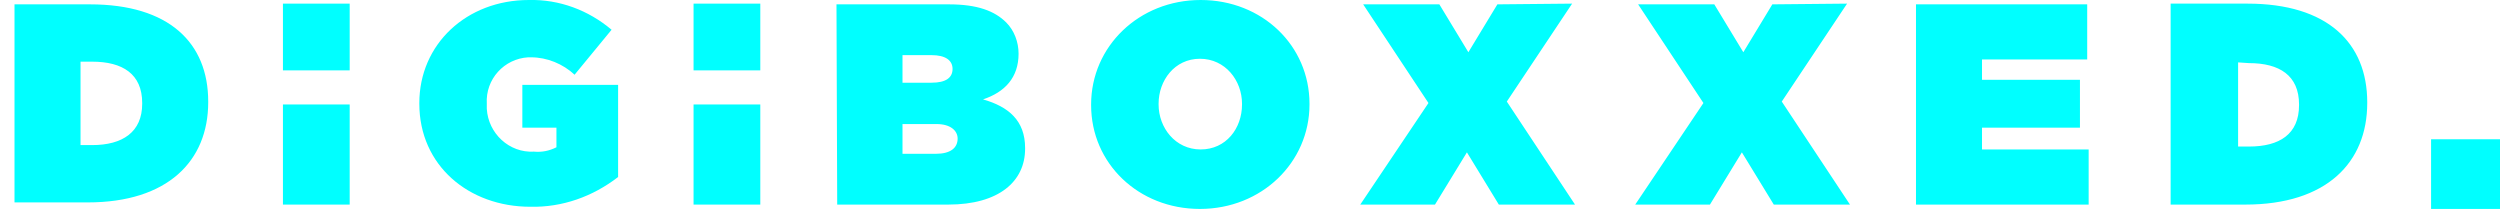
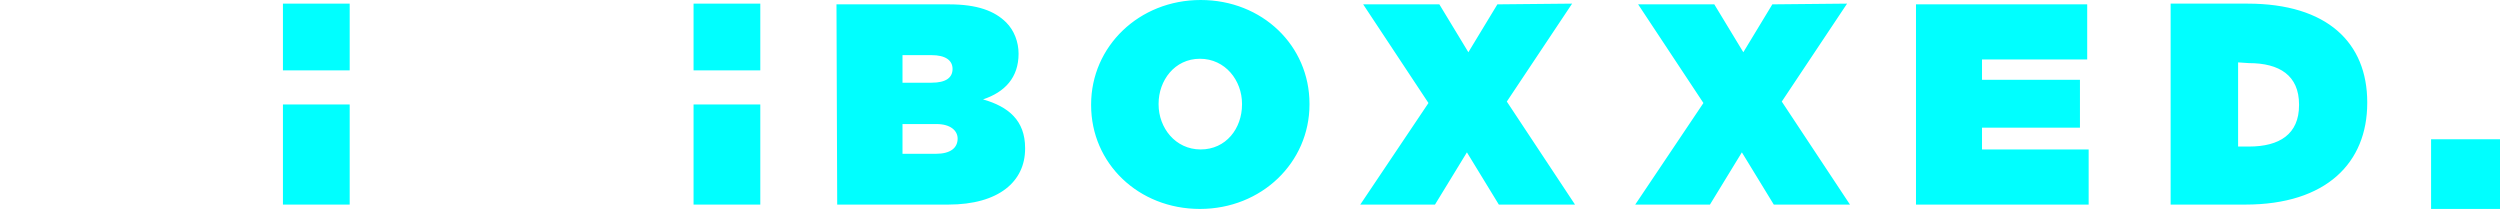
<svg xmlns="http://www.w3.org/2000/svg" version="1.1" id="Layer_1" x="0px" y="0px" viewBox="0 0 344.6 28.8" style="enable-background:new 0 0 344.6 28.8;" xml:space="preserve">
  <style type="text/css">
	.st0{fill:#00FFFF;}
</style>
  <path id="Path_2" class="st0" d="M115.4,28.2h15.3c7,0,10.6-3.2,10.6-7.7v-0.1c0-3.8-2.3-5.7-5.8-6.7c3-1,4.9-3,4.9-6.3v0  c0-1.6-0.6-3.2-1.7-4.3c-1.6-1.6-4-2.5-7.9-2.5h-15.5L115.4,28.2L115.4,28.2z M131.3,9.5c0,1.2-0.9,1.9-2.9,1.9h-4V7.6h4  C130.3,7.6,131.3,8.3,131.3,9.5L131.3,9.5L131.3,9.5z M132,19.1L132,19.1c0,1.3-1,2.1-3,2.1h-4.6v-4.1h4.7C131,17.1,132,18,132,19.1   M165.4,28.8c8.5,0,15.1-6.4,15.1-14.4v-0.1c0-8-6.5-14.3-15-14.3s-15.1,6.4-15.1,14.4v0.1C150.4,22.5,156.9,28.8,165.4,28.8   M165.5,20.6c-3.5,0-5.8-3-5.8-6.2v-0.1c0-3.2,2.2-6.2,5.7-6.2s5.8,3,5.8,6.2v0.1C171.2,17.7,169,20.6,165.5,20.6 M206.4,0.6l-4,6.6  l-4-6.6h-10.5l9,13.6l-9.4,14h10.3l4.4-7.2l4.4,7.2h10.5L207.7,14l9-13.5L206.4,0.6z M244.3,0.6l-4,6.6l-4-6.6h-10.5l9,13.6l-9.4,14  h10.3l4.4-7.2l4.4,7.2H255L245.6,14l9-13.5L244.3,0.6z M264.1,28.2h23.8v-7.6h-14.7v-3h13.5V11h-13.5V8.2h14.5V0.6h-23.6L264.1,28.2  z M299.2,28.2h10.3c11.2,0,16.8-5.8,16.8-14v-0.1c0-8.2-5.5-13.6-16.5-13.6h-10.6L299.2,28.2z M310,8.7c4.2,0,6.9,1.7,6.9,5.7v0.1  c0,4-2.7,5.7-6.9,5.7h-1.5V8.6L310,8.7z" />
  <rect id="Rectangle_1" x="335.1" y="19.2" class="st0" width="9.6" height="9.6" />
-   <path id="Path_3" class="st0" d="M2,27.9h10.1c11,0,16.6-5.7,16.6-13.8V14c0-8.1-5.4-13.4-16.3-13.4H2V27.9z M12.7,8.5  c4.2,0,6.9,1.7,6.9,5.7v0.1c0,3.9-2.7,5.7-6.9,5.7h-1.6V8.5H12.7z M73.1,28.5c4.4,0.1,8.6-1.4,12.1-4.1V11.7H72v5.9h4.7v2.7  c-1,0.5-2,0.7-3.1,0.6c-3.4,0.2-6.3-2.5-6.5-5.9c0-0.2,0-0.4,0-0.6v-0.1c-0.2-3.4,2.4-6.2,5.7-6.4c0.1,0,0.3,0,0.4,0  c2.2,0,4.4,0.9,6,2.4l5.1-6.2C81.1,1.4,77.1-0.1,72.9,0c-8.6,0-15.1,6.1-15.1,14.2v0.1C57.8,22.8,64.6,28.5,73.1,28.5" />
  <rect id="Rectangle_2" x="39" y="0.5" class="st0" width="9.2" height="9.2" />
  <rect id="Rectangle_3" x="95.6" y="0.5" class="st0" width="9.2" height="9.2" />
  <rect id="Rectangle_4" x="39" y="14.4" class="st0" width="9.2" height="13.8" />
  <rect id="Rectangle_5" x="95.6" y="14.4" class="st0" width="9.2" height="13.8" />
</svg>